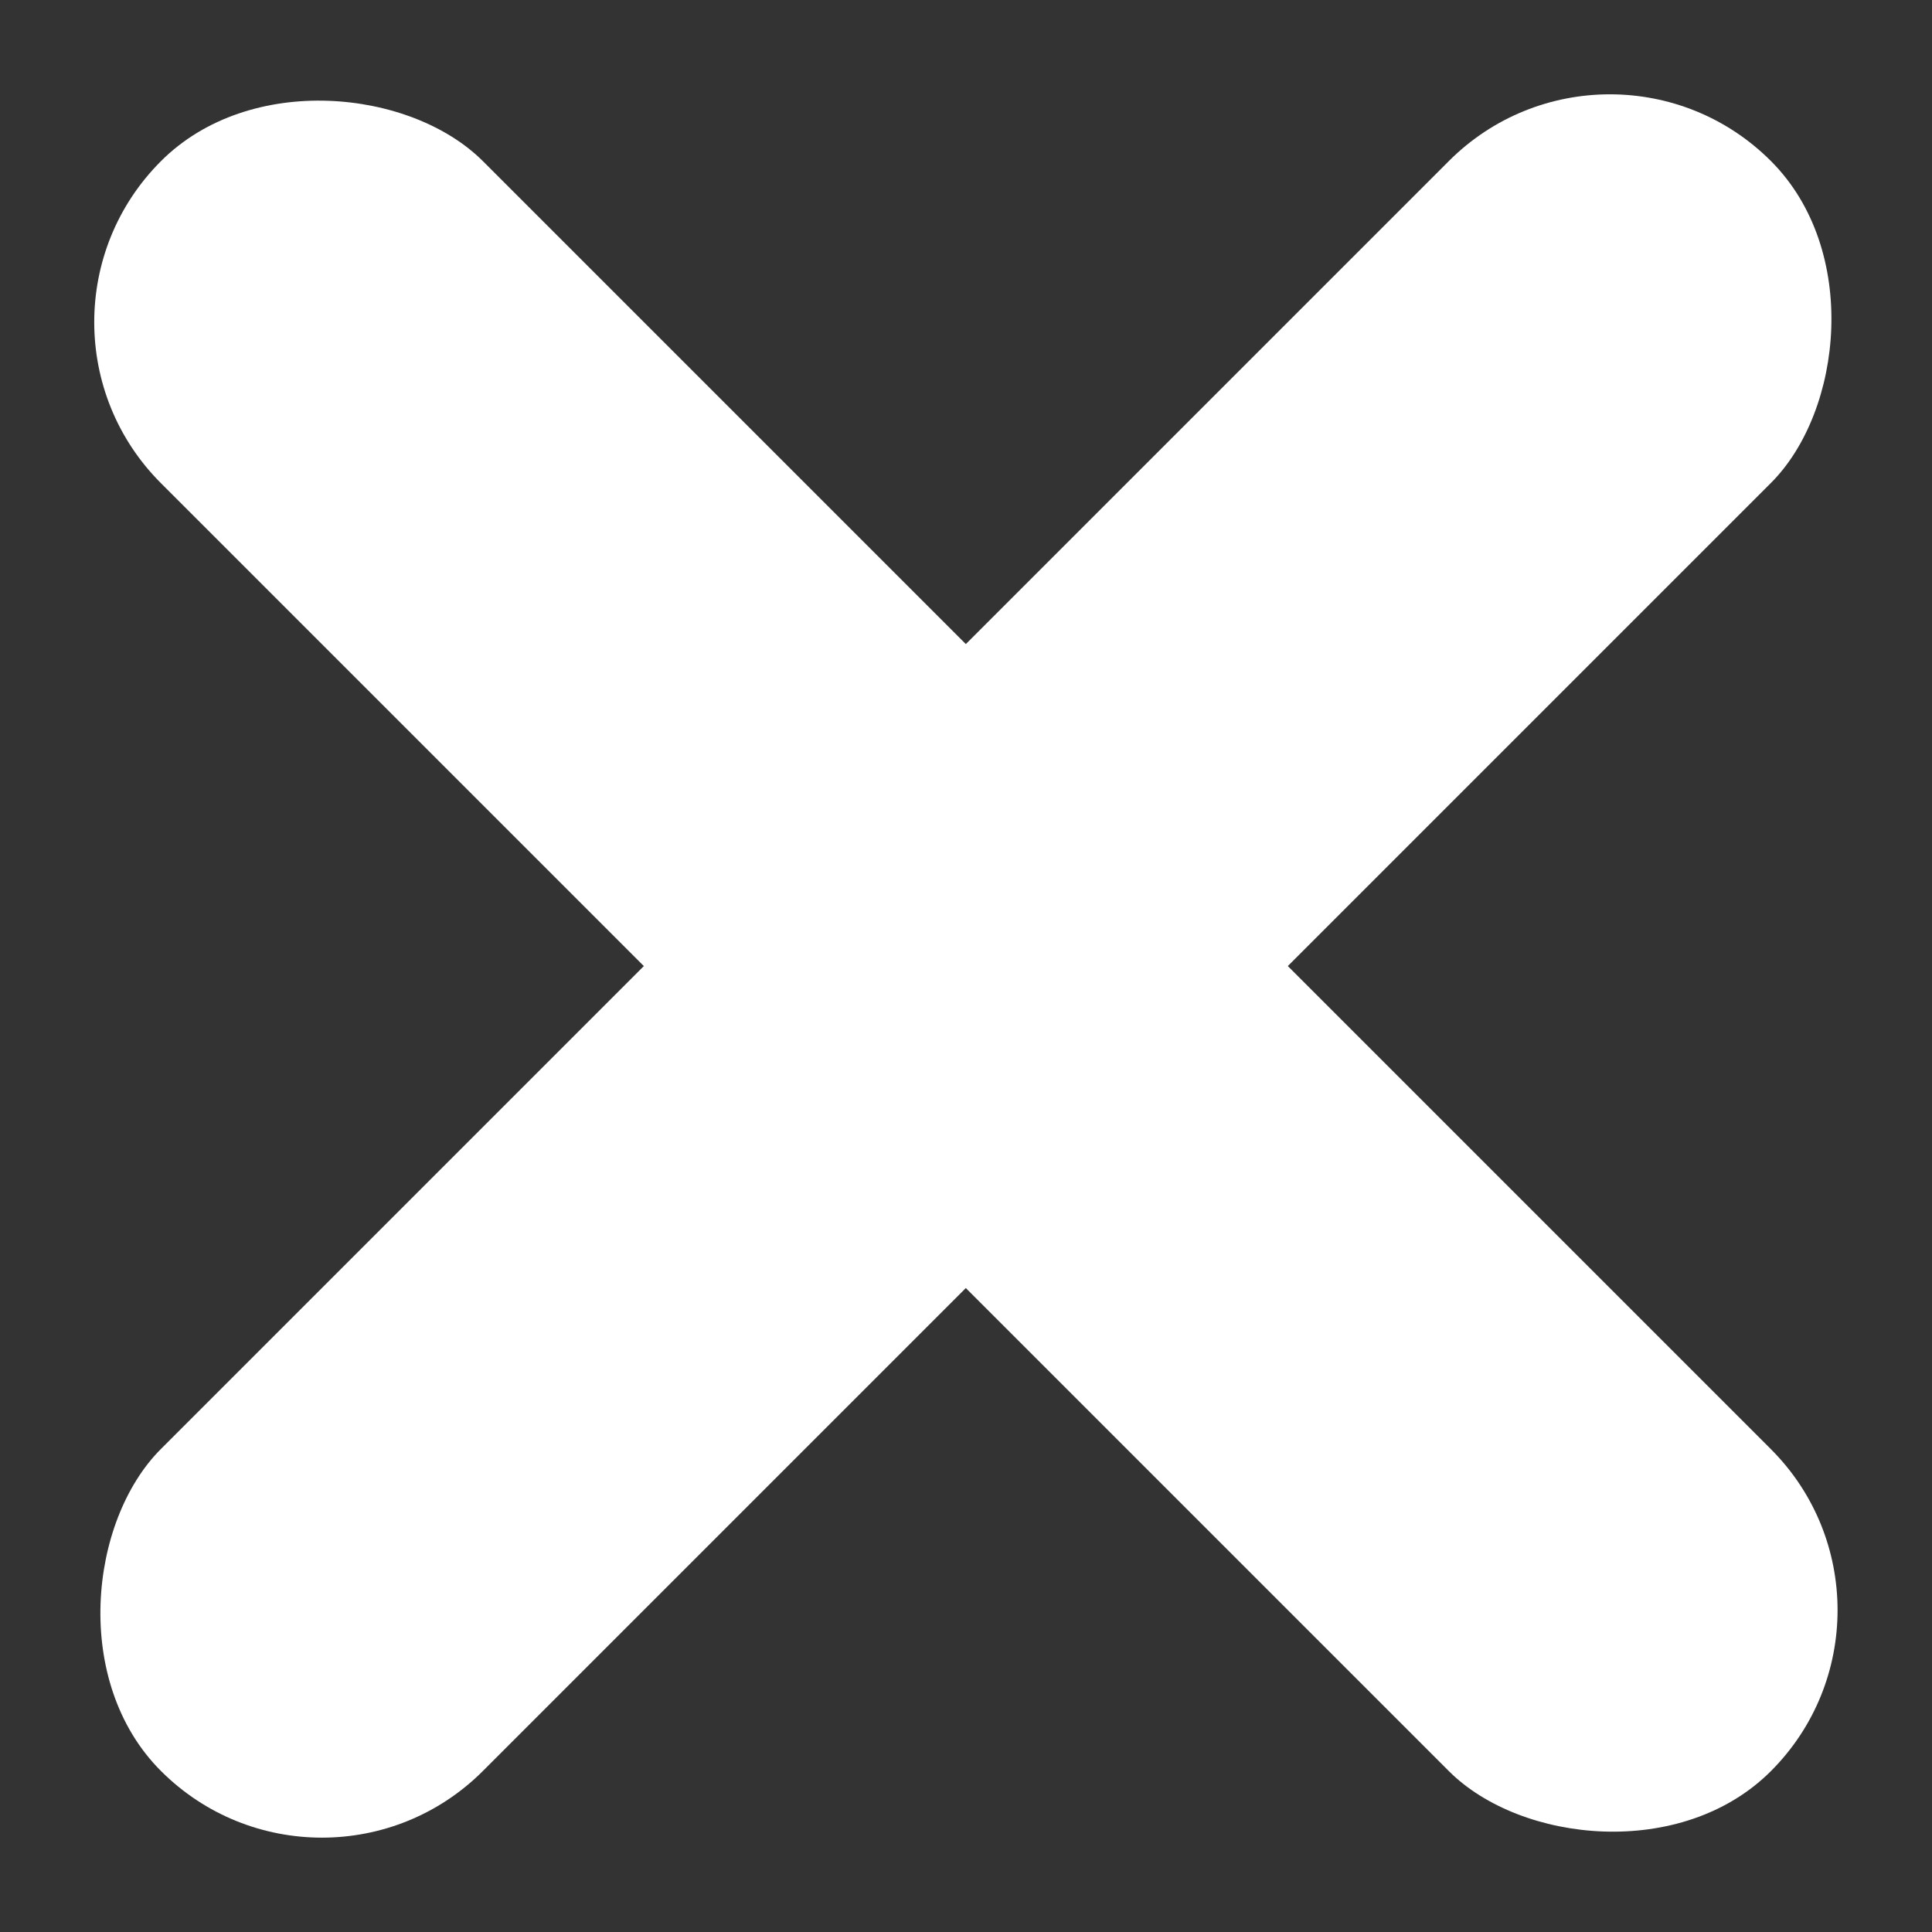
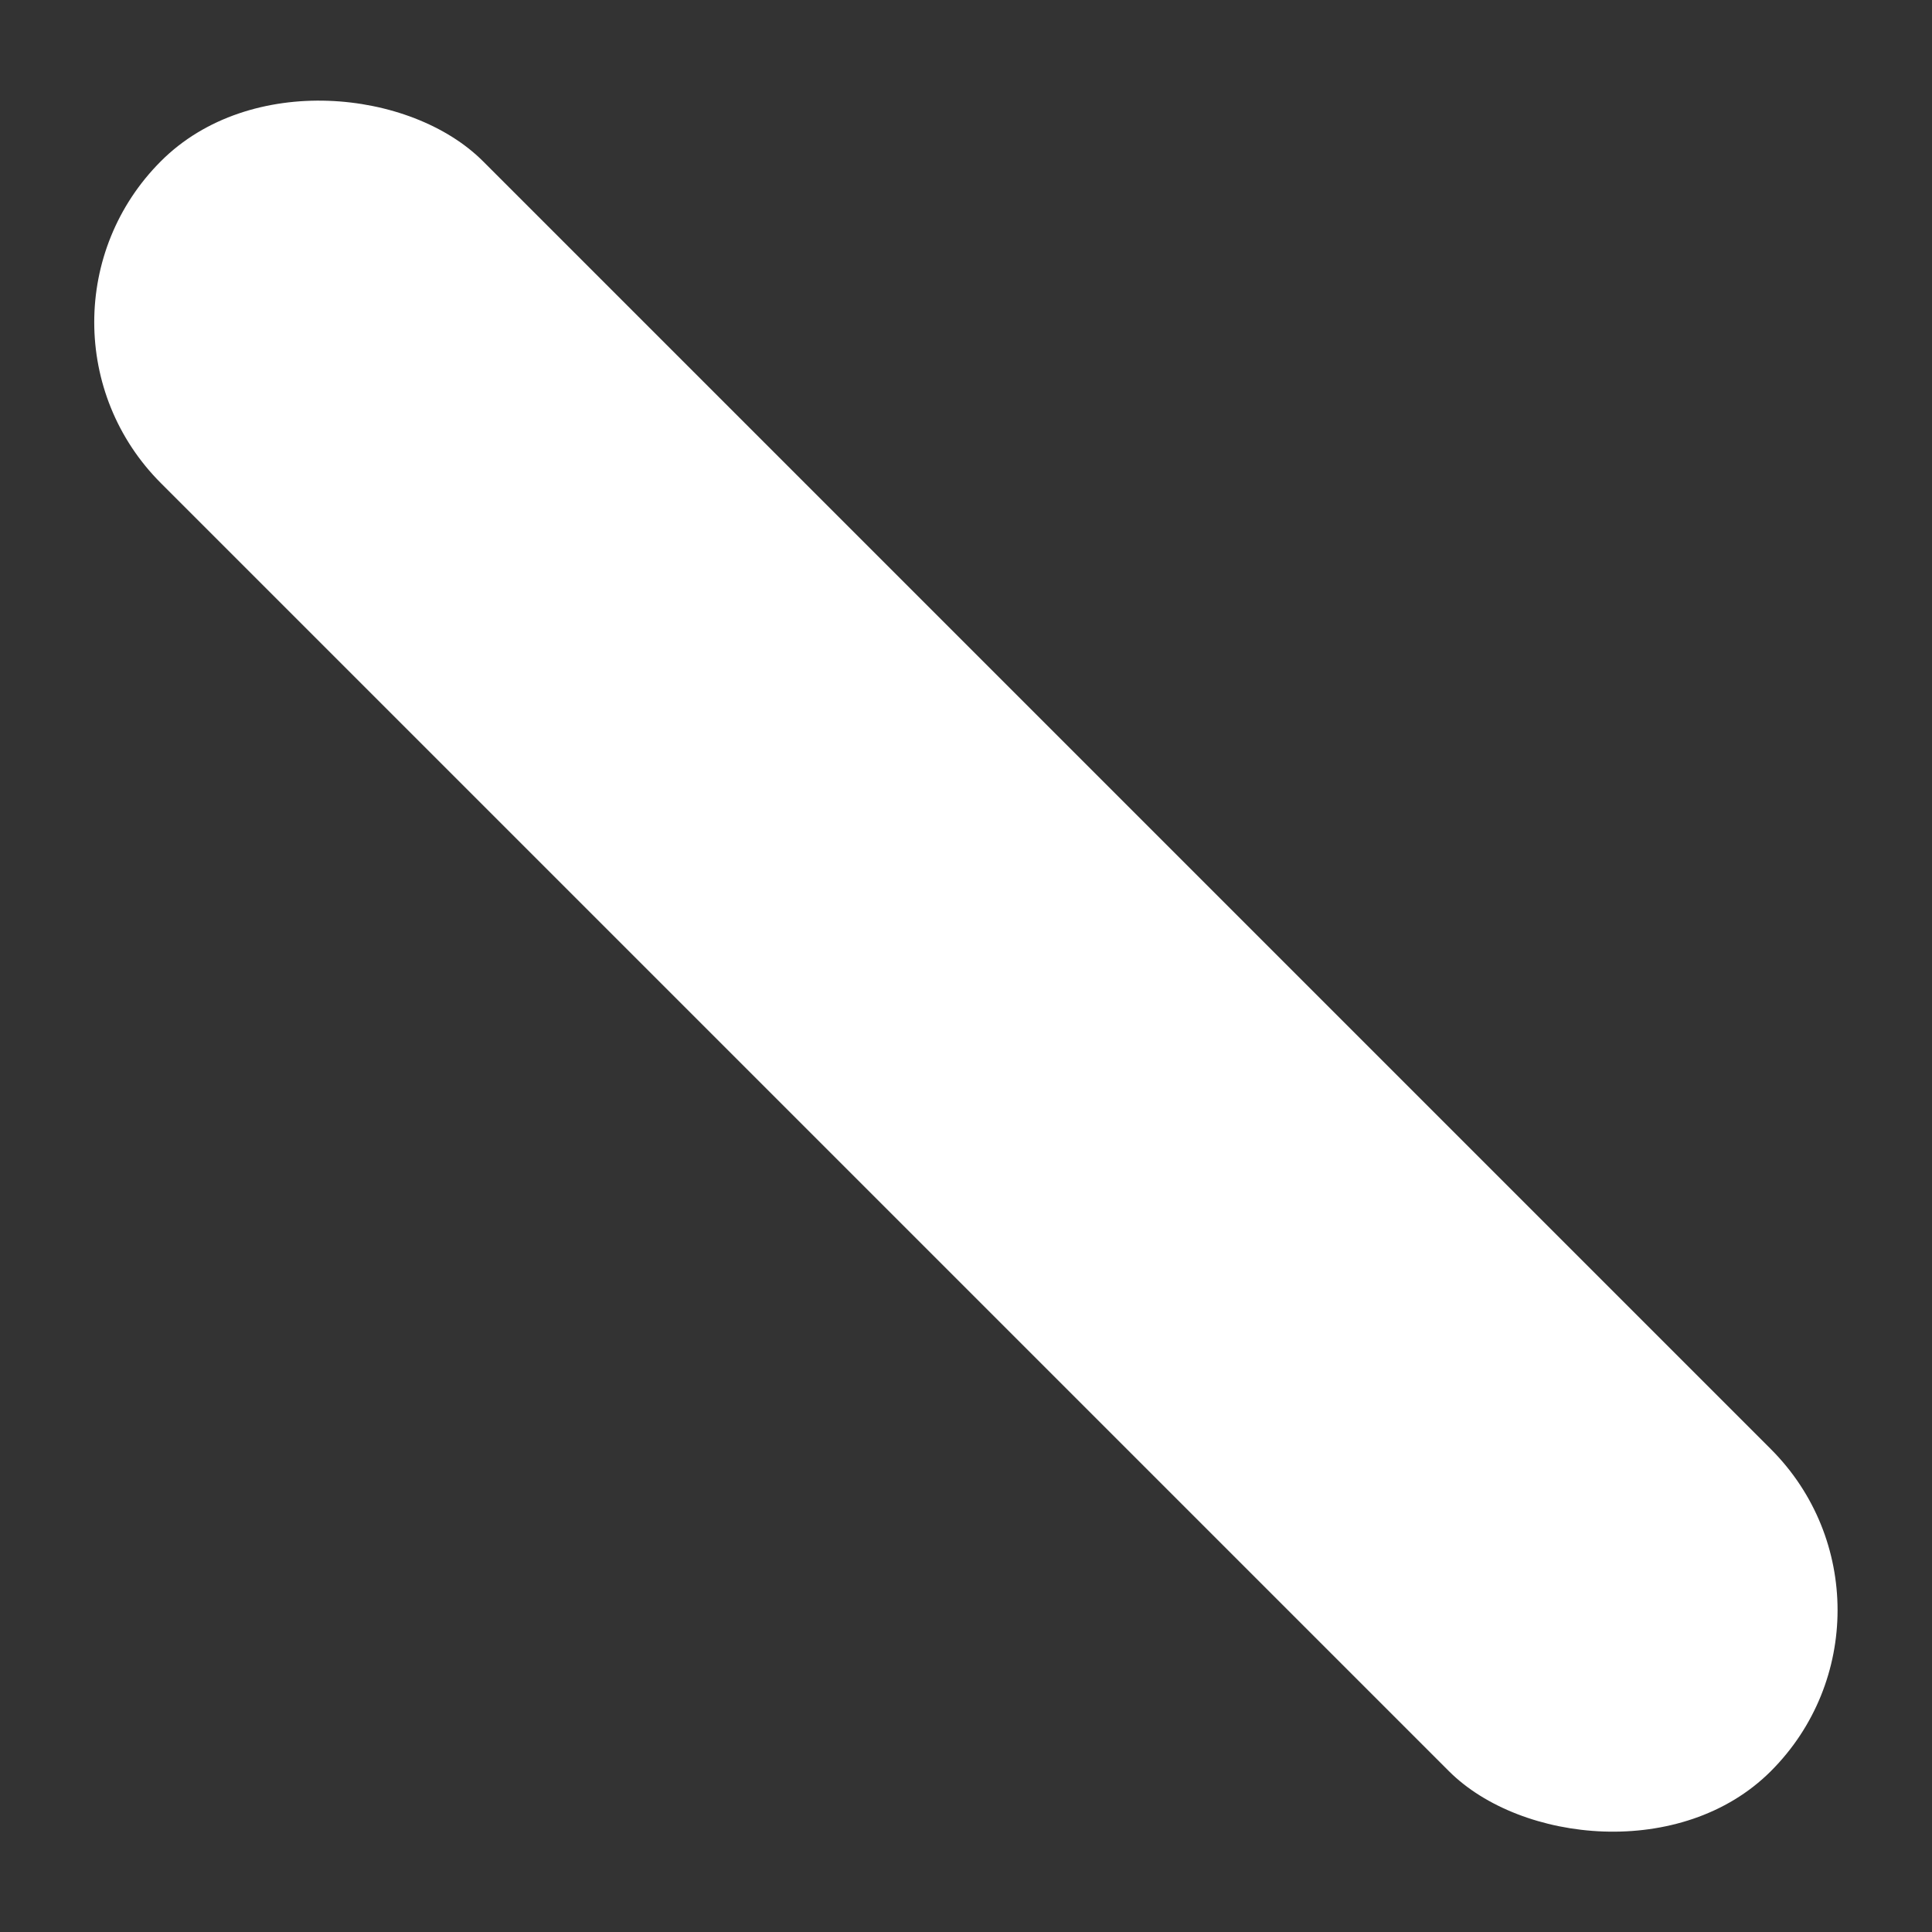
<svg xmlns="http://www.w3.org/2000/svg" width="16.971" height="16.971" viewBox="0 0 16.971 16.971">
  <rect x="0" y="0" width="16.971" height="16.971" fill="#333333" stroke="none" />
  <g transform="translate(-970.222 -194)" fill="#fff">
-     <rect width="4" height="20" rx="2" transform="rotate(45 258.003 1285.232)" />
    <rect data-name="line" width="4" height="20" rx="2" transform="rotate(135 450.488 308.526)" />
  </g>
</svg>